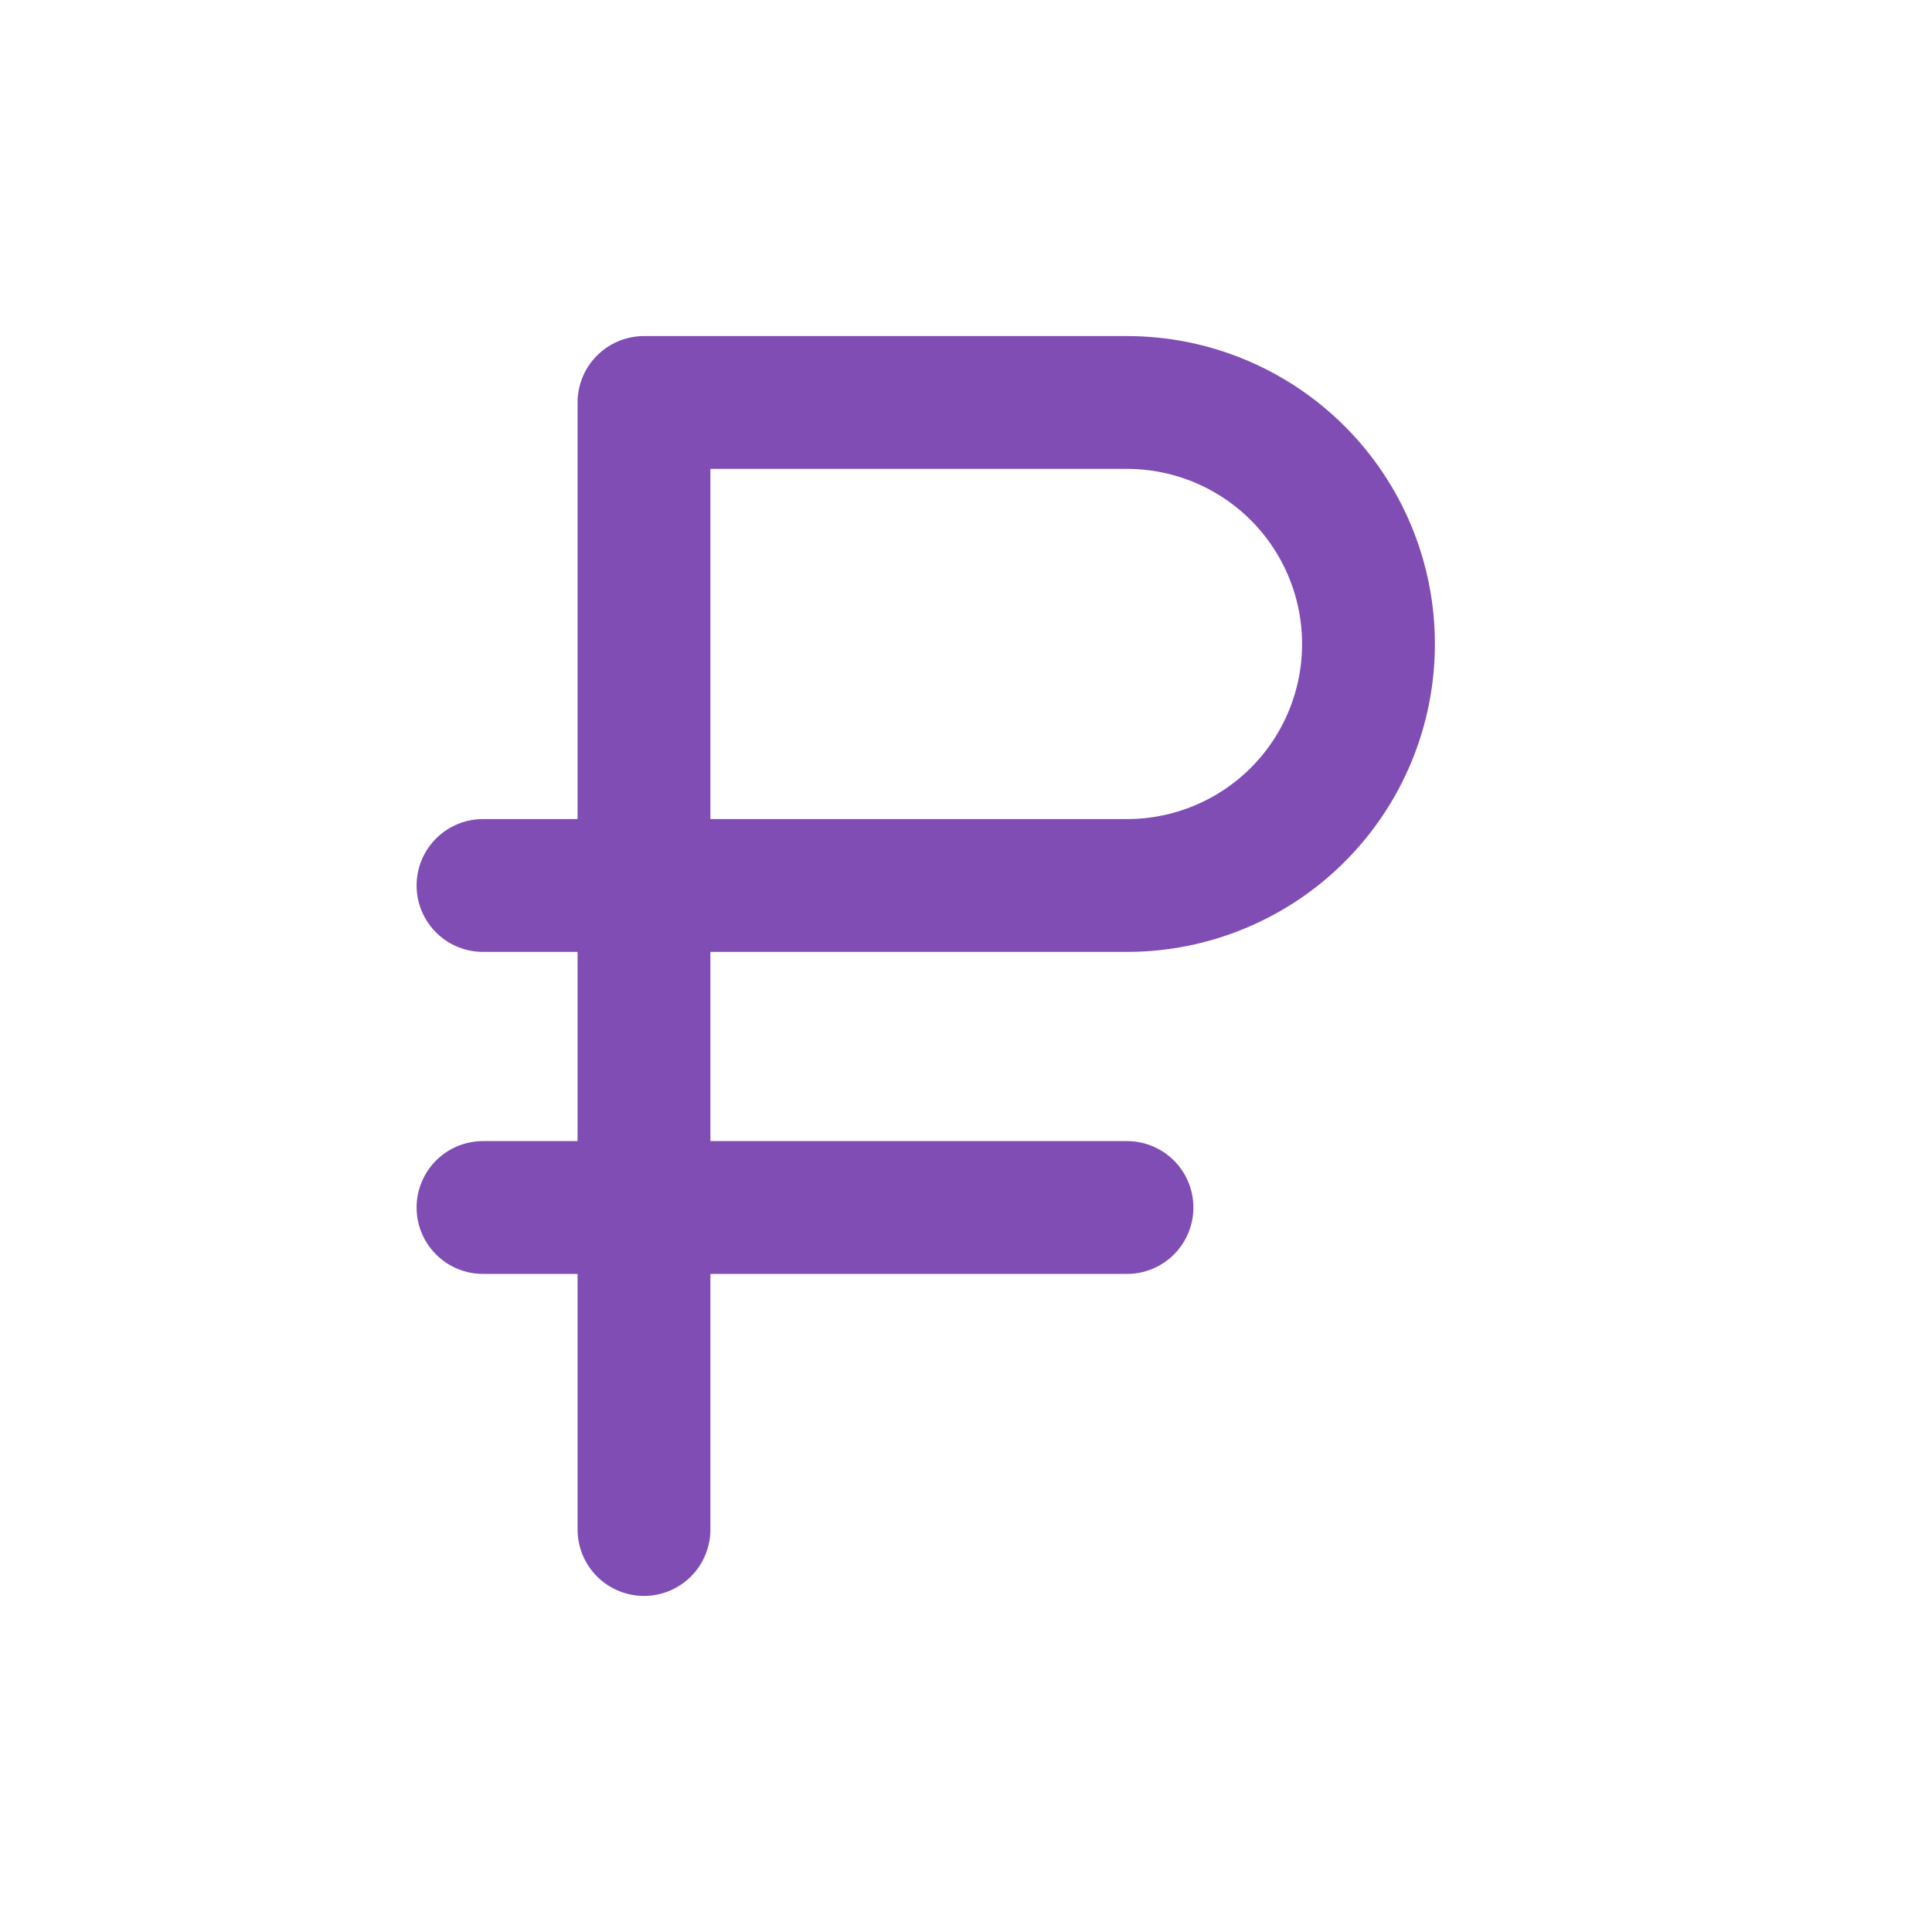
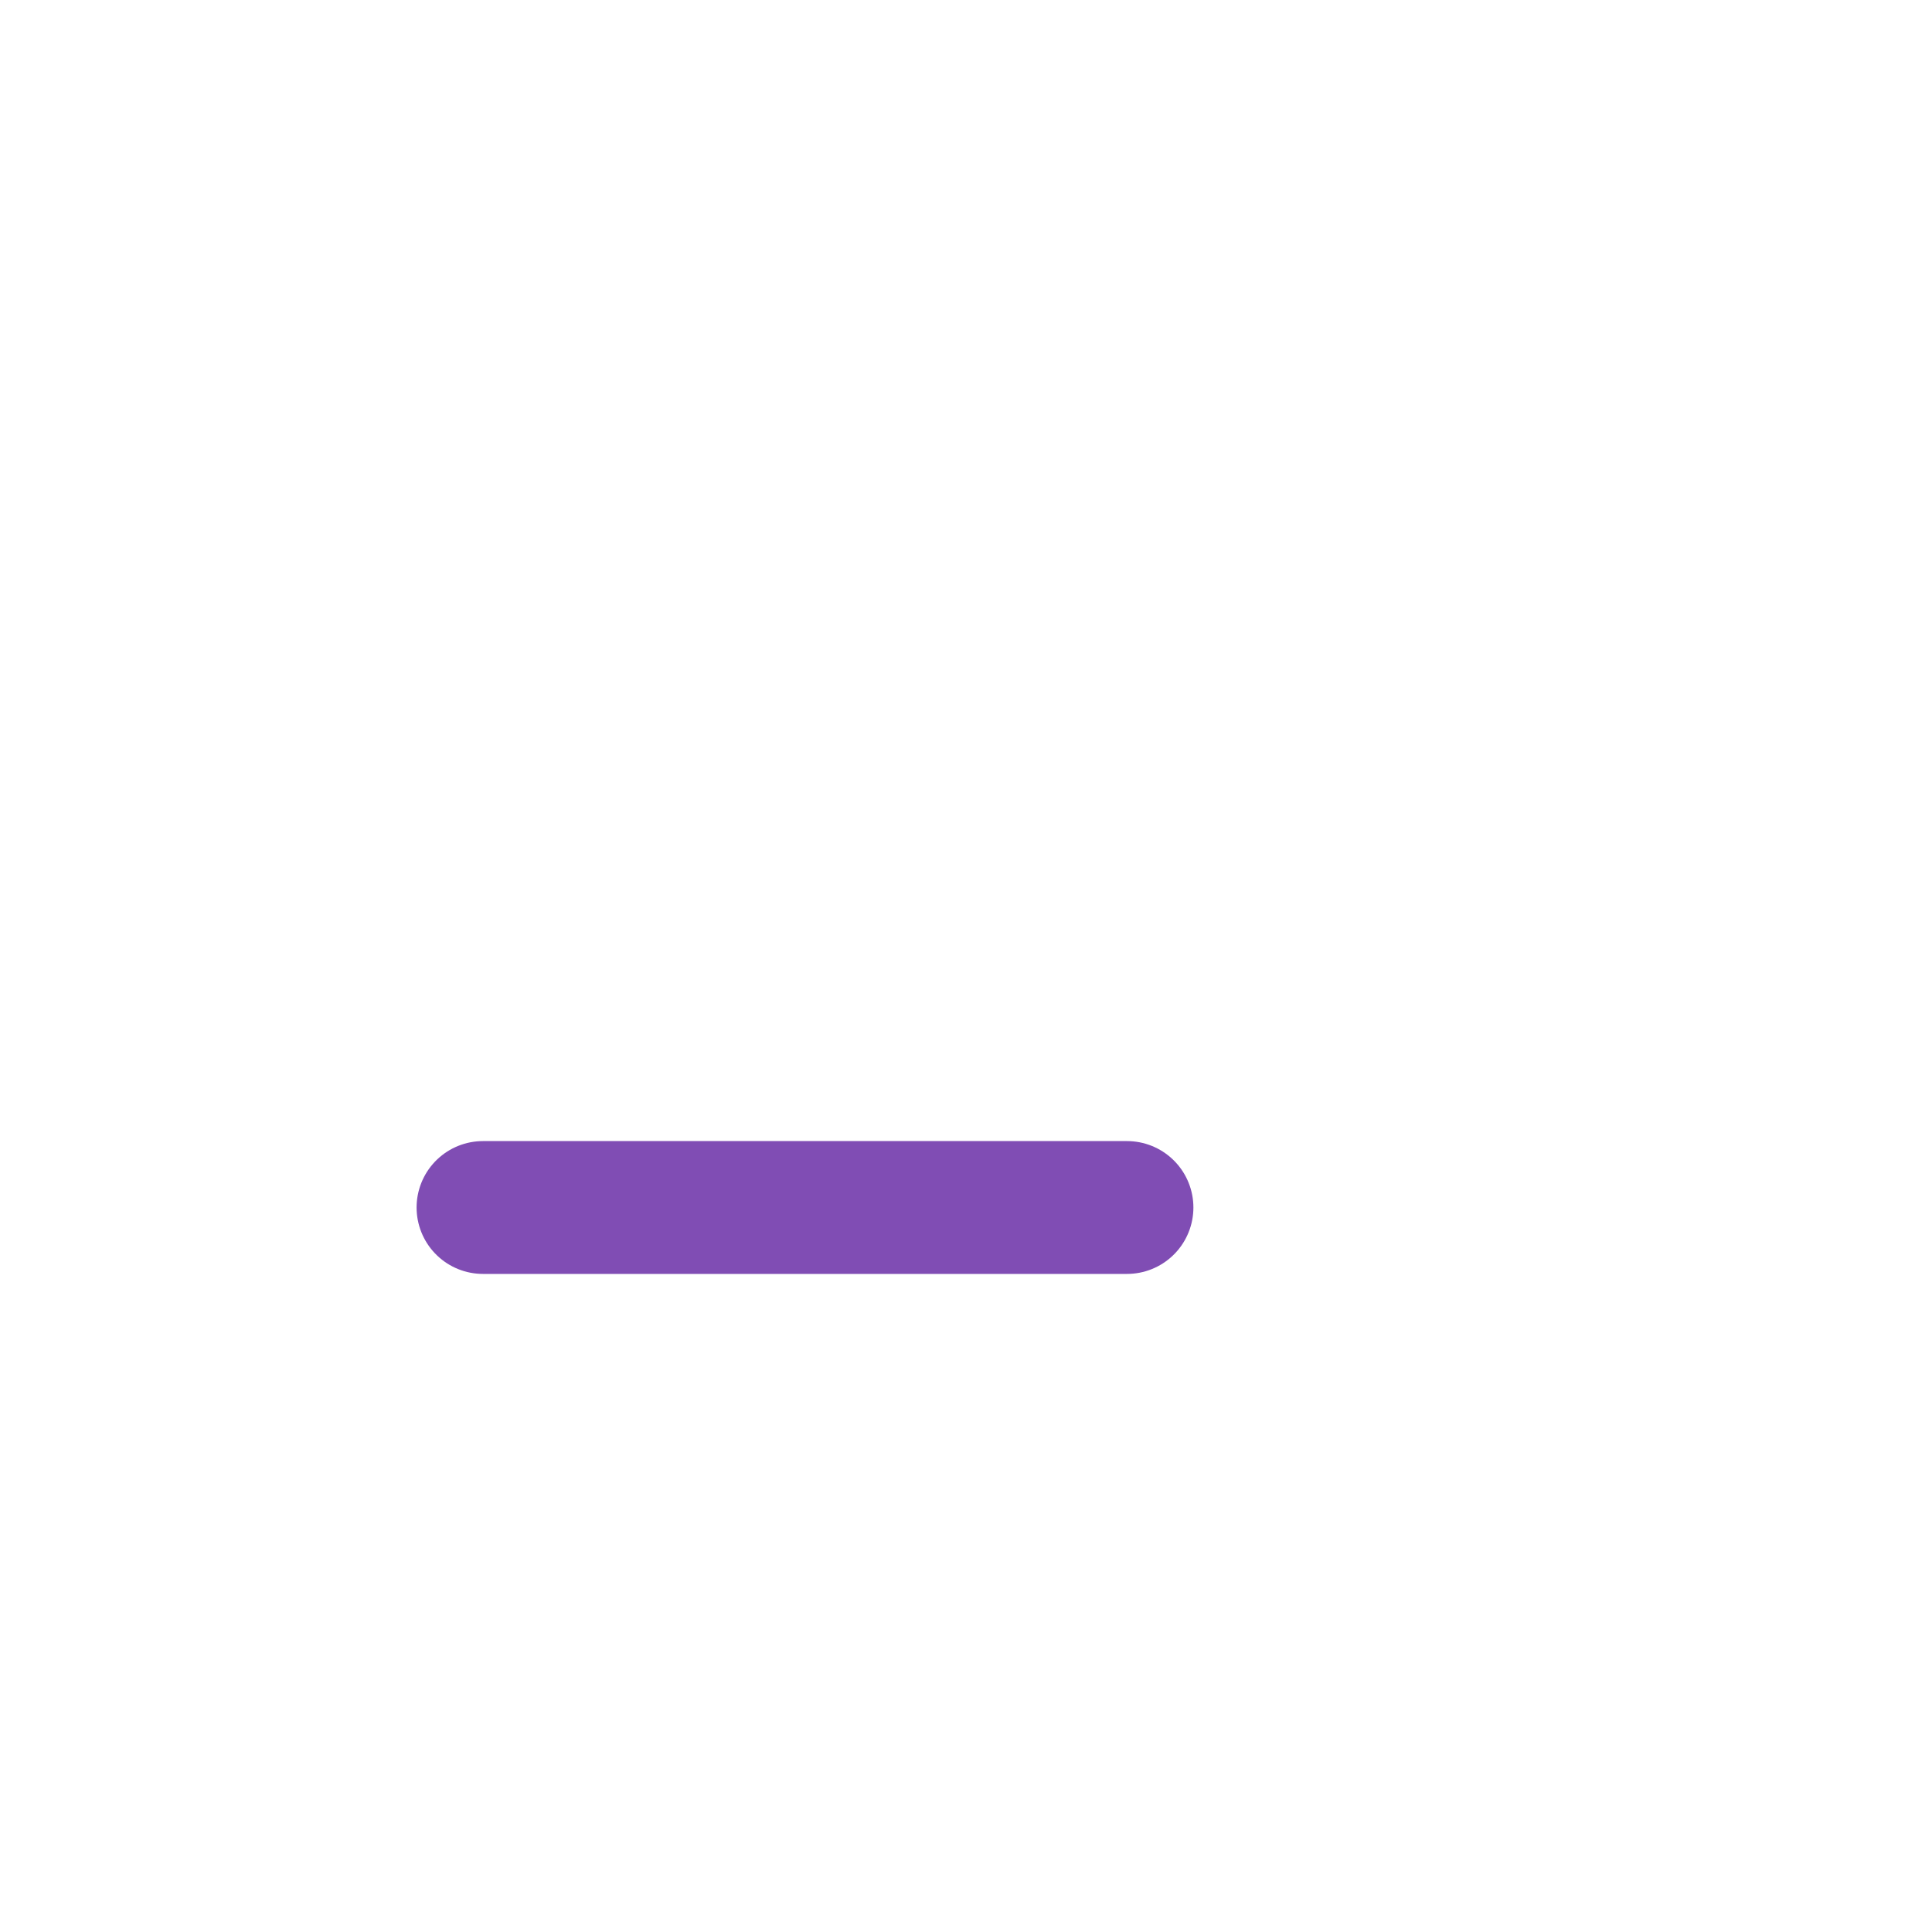
<svg xmlns="http://www.w3.org/2000/svg" width="40" height="40" viewBox="0 0 40 40" fill="none">
-   <path d="M13.333 31.667V8.333H23.333C24.659 8.333 25.931 8.86 26.869 9.798C27.807 10.736 28.333 12.007 28.333 13.333C28.333 14.659 27.807 15.931 26.869 16.869C25.931 17.806 24.659 18.333 23.333 18.333H10" stroke="#804DB4" stroke-width="2.75" stroke-linecap="round" stroke-linejoin="round" />
  <path d="M23.333 25H10" stroke="#804DB4" stroke-width="2.75" stroke-linecap="round" stroke-linejoin="round" />
</svg>